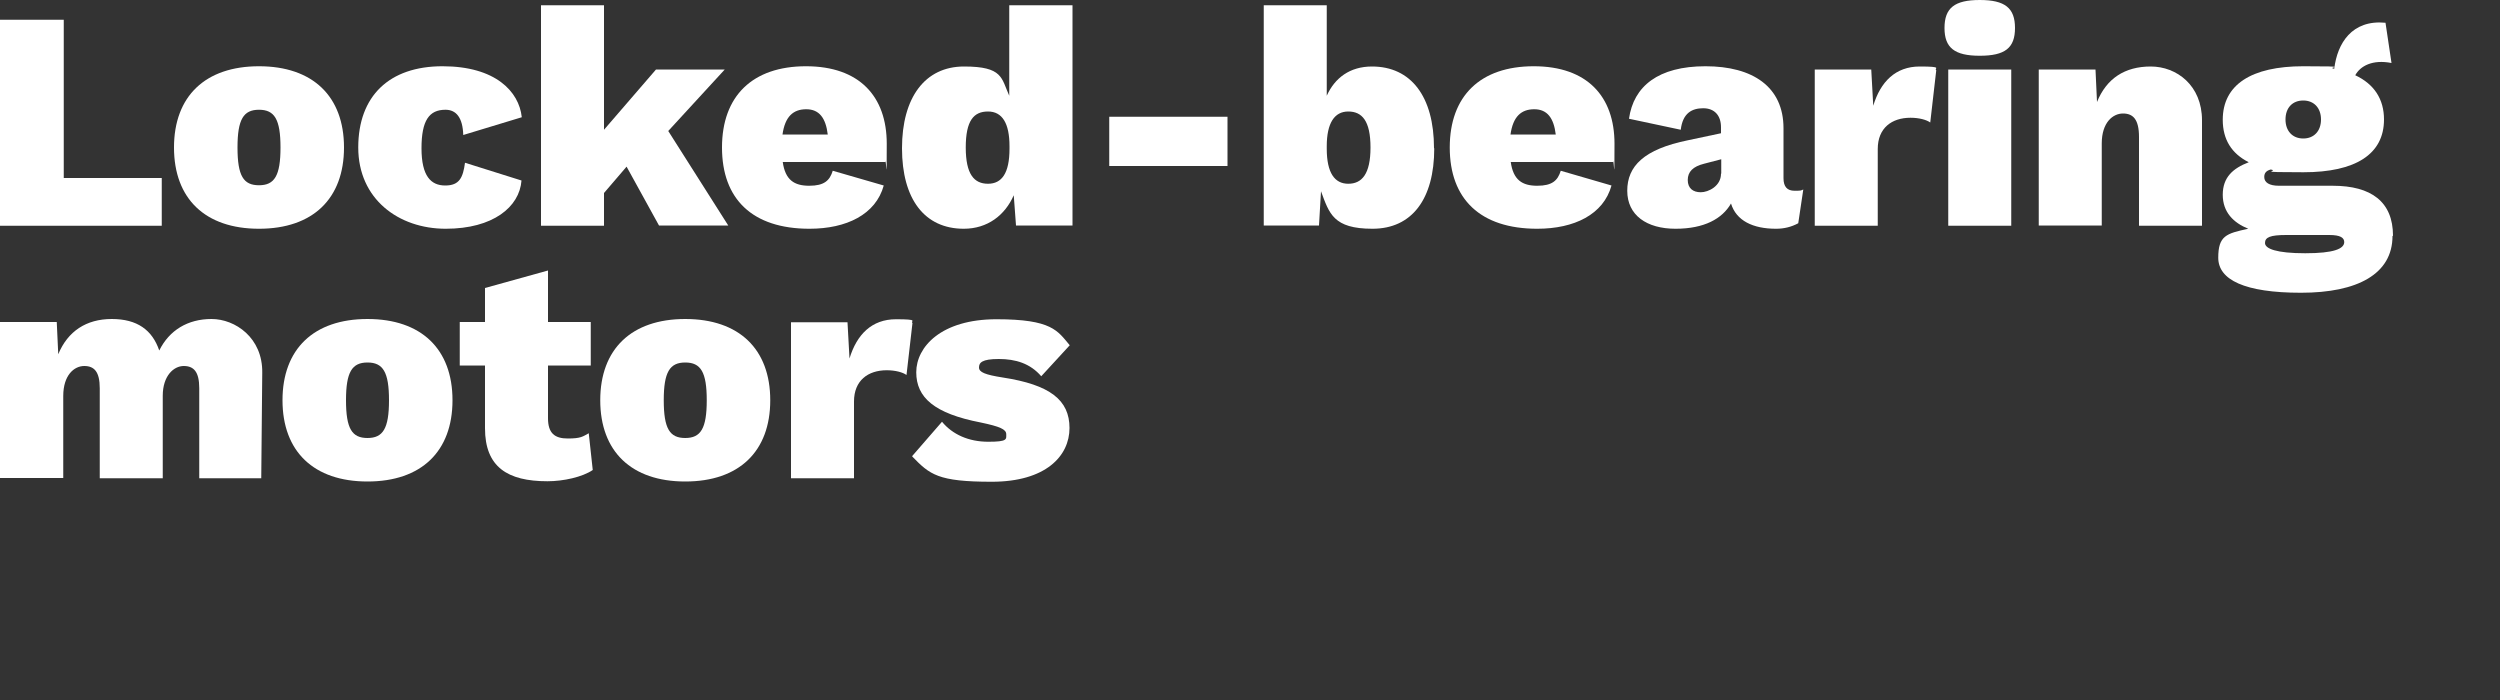
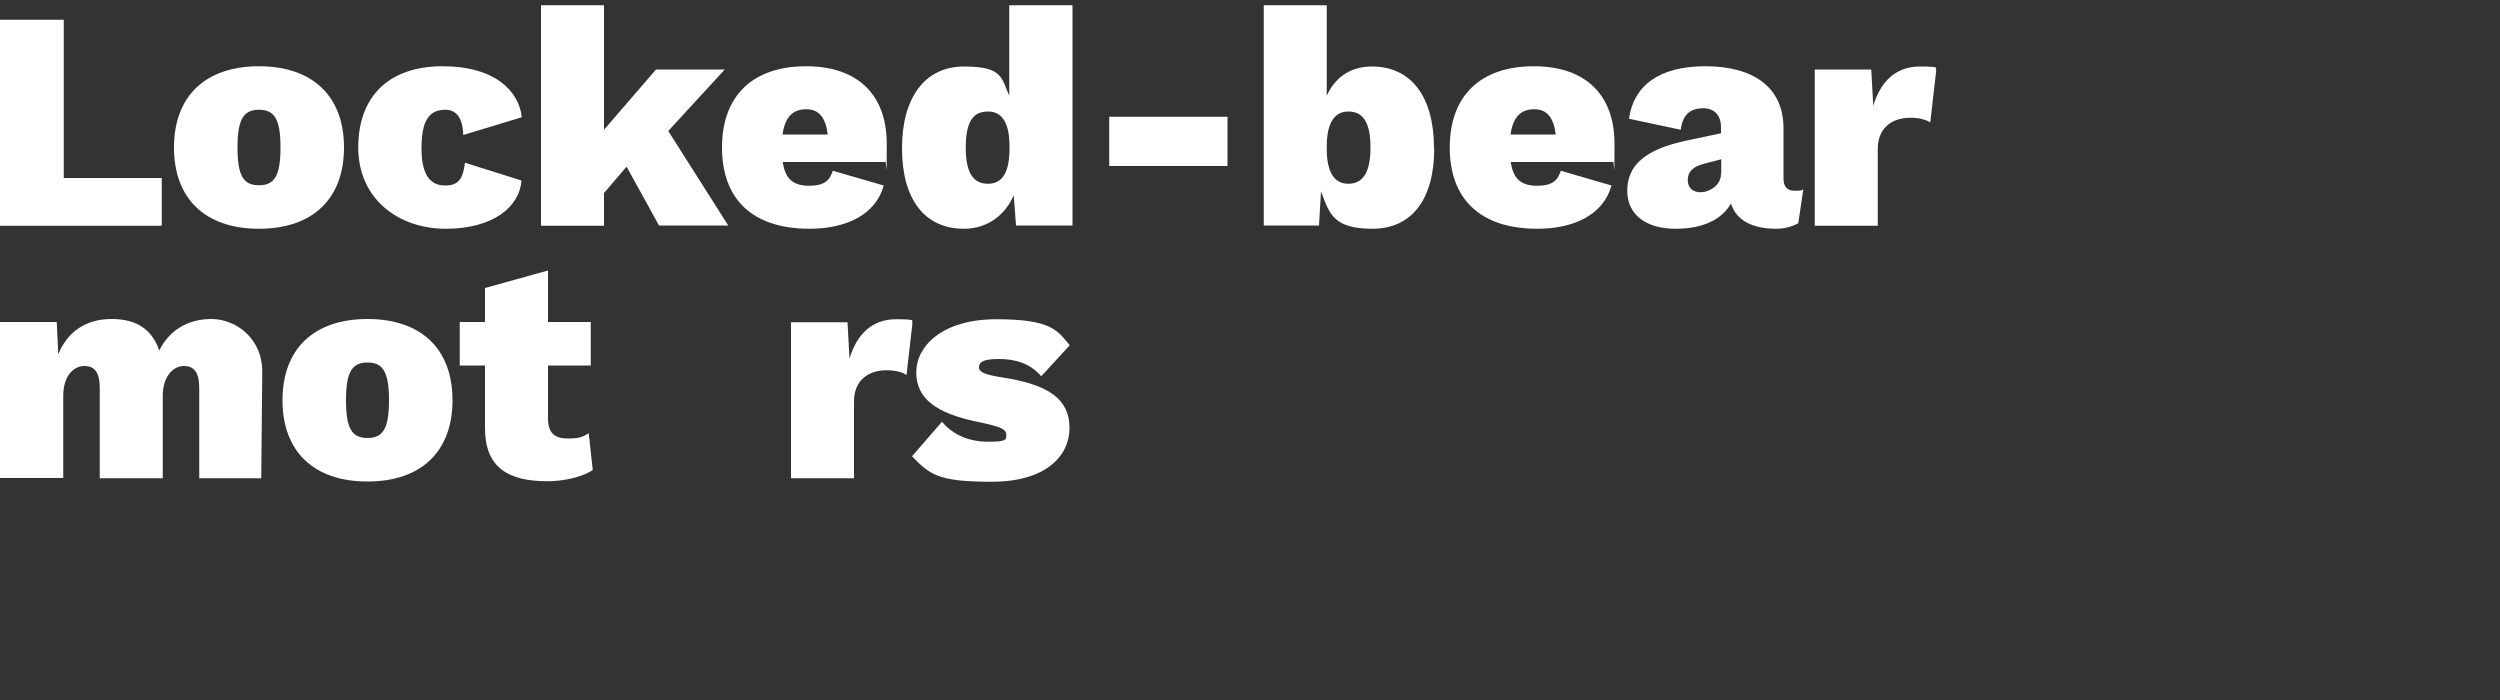
<svg xmlns="http://www.w3.org/2000/svg" id="Layer_1" data-name="Layer 1" version="1.1" viewBox="0 0 1000 280">
  <rect x="0" y="0" width="1000" height="280" fill="#333333" stroke="none" />
  <defs>
    <style>
      .cls-1 {
        fill: #fff;
        stroke-width: 0px;
      }
    </style>
  </defs>
  <g>
    <path class="cls-1" d="M64.7,71.2v19.1H0V7.9h25.5v63.3h39.2Z" />
    <path class="cls-1" d="M137.6,59c0,20.5-12.5,32.5-34,32.5s-34-12-34-32.5,12.5-32.5,34-32.5,34,12,34,32.5ZM95,59c0,11.4,2.4,15.1,8.6,15.1s8.6-3.8,8.6-15.1-2.4-15.1-8.6-15.1-8.6,3.8-8.6,15.1Z" />
    <path class="cls-1" d="M208.7,46.9l-23.4,7.1c-.2-6.9-2.8-10.1-7.1-10.1-6.5,0-9.6,4.2-9.6,15.4s3.8,14.9,9.5,14.9,7.1-3.2,7.9-9.1l22.6,7.1c-.8,10.6-11.4,19.3-30.3,19.3s-35-11.9-35-32.5,12.4-32.5,33.7-32.5,30.6,10.2,31.7,20.3h0Z" />
    <path class="cls-1" d="M250.6,66.7l-9,10.5v13.1h-25.2V2.1h25.2v49.8l20.8-24.1h27.5l-22.6,24.6,24,37.8h-27.7l-13-23.6h0Z" />
    <path class="cls-1" d="M354.1,64.8h-41c1,7.2,4.6,9.5,10.6,9.5s8.2-2.1,9.4-6l20.4,5.9c-3.2,11.6-14.9,17.3-29.7,17.3-22.9,0-35-11.9-35-32.5s12.2-32.5,33.6-32.5,32.3,12.1,32.3,31-.2,5.6-.6,7.2h0ZM313,53.8h18.1c-.8-6.6-3.4-10.1-8.6-10.1s-8.5,2.9-9.5,10.1h0Z" />
    <path class="cls-1" d="M429,2.1v88.1h-22.6l-.9-12.1c-3.5,8-10.5,13.4-20,13.4-15.7,0-24.7-11.9-24.7-32.2s9.2-32.7,24.8-32.7,14.9,4.6,18.1,11.7V2.1h25.2ZM403.8,59.5v-1c0-9.2-2.9-13.9-8.6-13.9s-8.9,3.6-8.9,14.4,3.4,14.5,8.9,14.5,8.6-4.2,8.6-14Z" />
    <path class="cls-1" d="M491,66.4h-47.3v-19.7h47.3v19.7Z" />
    <path class="cls-1" d="M573.7,59.3c0,20.4-9,32.2-24.7,32.2s-17.3-6.1-20.6-15l-.8,13.7h-22.1V2.1h25.2v36.2c3.2-7.1,9.2-11.7,18.1-11.7,15.6,0,24.8,12,24.8,32.7h0ZM548.2,59c0-10.7-3.4-14.4-8.9-14.4s-8.6,4.6-8.6,13.9v1c0,9.7,3.2,14,8.6,14s8.9-3.8,8.9-14.5Z" />
    <path class="cls-1" d="M645.3,64.8h-41c1,7.2,4.6,9.5,10.6,9.5s8.2-2.1,9.4-6l20.3,5.9c-3.2,11.6-14.9,17.3-29.7,17.3-22.8,0-35-11.9-35-32.5s12.2-32.5,33.6-32.5,32.3,12.1,32.3,31-.2,5.6-.6,7.2h0ZM604.2,53.8h18.1c-.8-6.6-3.4-10.1-8.6-10.1s-8.5,2.9-9.5,10.1h0Z" />
    <path class="cls-1" d="M721.3,75.9l-2,13.4c-2.8,1.5-5.7,2.2-8.9,2.2-9.2,0-15.9-3.2-18-10.1-3.5,6.1-10.7,10.1-22.2,10.1s-19.3-5.4-19.3-15.2,6.6-16.6,24.3-20.2l13.2-2.8v-2.4c0-4.7-2.6-7.6-7.1-7.6s-8.2,1.9-9,8.6l-20.7-4.4c1.8-13,11.7-21,30.6-21s31.2,8.2,31.2,24.8v20c0,3.4,1.5,5,4.4,5s2.5-.1,3.5-.5h0ZM688.5,69.4v-5.7l-6.9,1.8c-4.4,1.1-6.5,3.2-6.5,6.5s2.1,4.9,5.2,4.9,8.1-2.5,8.1-7.4h0Z" />
    <path class="cls-1" d="M774.5,28.1l-2.4,20.9c-1.5-1.1-4.5-1.9-7.9-1.9-7.5,0-13.1,4.1-13.1,12.5v30.7h-25.2V27.8h22.6l.8,14.5c2.9-9.6,8.9-15.7,18.6-15.7s5.5.8,6.6,1.5Z" />
-     <path class="cls-1" d="M777.8,11.2C777.8,3.2,781.8,0,791.9,0s14.1,3.2,14.1,11.2-4,11.1-14.1,11.1-14.1-3.2-14.1-11.1ZM804.5,90.3h-25.2V27.8h25.2v62.4Z" />
-     <path class="cls-1" d="M880.8,48.1v42.2h-25.2v-35.5c0-7.1-2.4-9.4-6.4-9.4s-8.5,3.5-8.5,12v32.8h-25.2V27.8h22.7l.6,13c3.8-9.4,11.1-14.2,21.5-14.2s20.5,7.6,20.5,21.5h0Z" />
-     <path class="cls-1" d="M957,94.4c0,15.2-14,22.7-36.6,22.7s-33.1-5.2-33.1-14,3.2-9.7,12-11.6c-5.9-2.4-10.2-6.6-10.2-13.6s4.1-10.6,10.4-13c-6.9-3.5-10.4-9.1-10.4-17,0-14,11.4-21.4,32.2-21.4s8.6.4,12.4,1c1.2-10.1,7-19.7,20.5-18.4l2.4,16.1c-7.6-1.5-12.5,1.2-14.5,4.9,7.5,3.5,11.5,9.5,11.5,17.7,0,13.9-11.4,21.1-32.2,21.1s-9.2-.4-13.1-1.1c-1.9.5-2.6,1.5-2.6,3,0,2.2,2,3.5,5.9,3.5h21.5c15.4,0,24.1,6.4,24.1,20h0ZM937.7,96.9c0-1.8-1.5-2.9-6-2.9h-17.2c-6.4,0-8.5.9-8.5,3.2s4.6,4.1,16.1,4.1,15.6-1.8,15.6-4.5h0ZM914.2,47.8c0,4.6,2.8,7.6,7.1,7.6s7.1-3,7.1-7.6-2.8-7.6-7.1-7.6-7.1,2.9-7.1,7.6Z" />
  </g>
  <g>
    <path class="cls-1" d="M104.9,149.1l-.4,42.2h-24.8v-36c0-6.6-2.2-8.9-6.2-8.9s-8.4,3.9-8.4,11.9v33h-25.2v-36c0-6.6-2.2-8.9-6.2-8.9s-8.4,3.6-8.4,12v32.8H0v-62.4h22.7l.6,12.9c3.8-9.2,11.2-14.1,21.4-14.1s16.2,4.4,19,12.6c4-8.1,11.4-12.6,20.9-12.6s20.5,7.5,20.3,21.5Z" />
    <path class="cls-1" d="M181,160.1c0,20.5-12.5,32.5-34,32.5s-34-12-34-32.5,12.5-32.5,34-32.5,34,12,34,32.5h0ZM138.4,160.1c0,11.4,2.4,15.1,8.6,15.1s8.6-3.8,8.6-15.1-2.4-15.1-8.6-15.1-8.6,3.8-8.6,15.1Z" />
    <path class="cls-1" d="M237.1,188c-4.1,2.8-11.7,4.5-18.1,4.5-16,0-25-5.7-25-21.2v-25.1h-10.1v-17.4h10.1v-13.6l25.2-7v20.6h17.1v17.4h-17.1v21.1c0,5.9,2.6,8.1,7.9,8.1s6-.8,8.4-2.1l1.6,14.7h0Z" />
-     <path class="cls-1" d="M308.1,160.1c0,20.5-12.5,32.5-34,32.5s-34-12-34-32.5,12.5-32.5,34-32.5,34,12,34,32.5h0ZM265.5,160.1c0,11.4,2.4,15.1,8.6,15.1s8.6-3.8,8.6-15.1-2.4-15.1-8.6-15.1-8.6,3.8-8.6,15.1Z" />
    <path class="cls-1" d="M365,129.1l-2.4,20.9c-1.5-1.1-4.5-1.9-7.9-1.9-7.5,0-13.1,4.1-13.1,12.5v30.7h-25.2v-62.4h22.6l.8,14.5c2.9-9.6,8.9-15.7,18.6-15.7s5.5.8,6.6,1.5h0Z" />
    <path class="cls-1" d="M364.9,182.4l11.9-13.7c4.2,5.1,10.7,8,18.5,8s7.2-1,7.2-3-2.6-3.1-10.2-4.7c-18.6-3.6-25.8-10-25.8-20.1s9.9-21.2,32.1-21.2,24.4,4.6,29.3,10.4l-11.4,12.4c-4.4-5.1-10.2-6.9-17-6.9s-7.9,1.5-7.9,3.4,2.5,2.9,9.5,4c18.9,2.9,26.7,9,26.7,20.2s-9.5,21.5-31.1,21.5-24.8-2.9-31.8-10.1Z" />
  </g>
</svg>